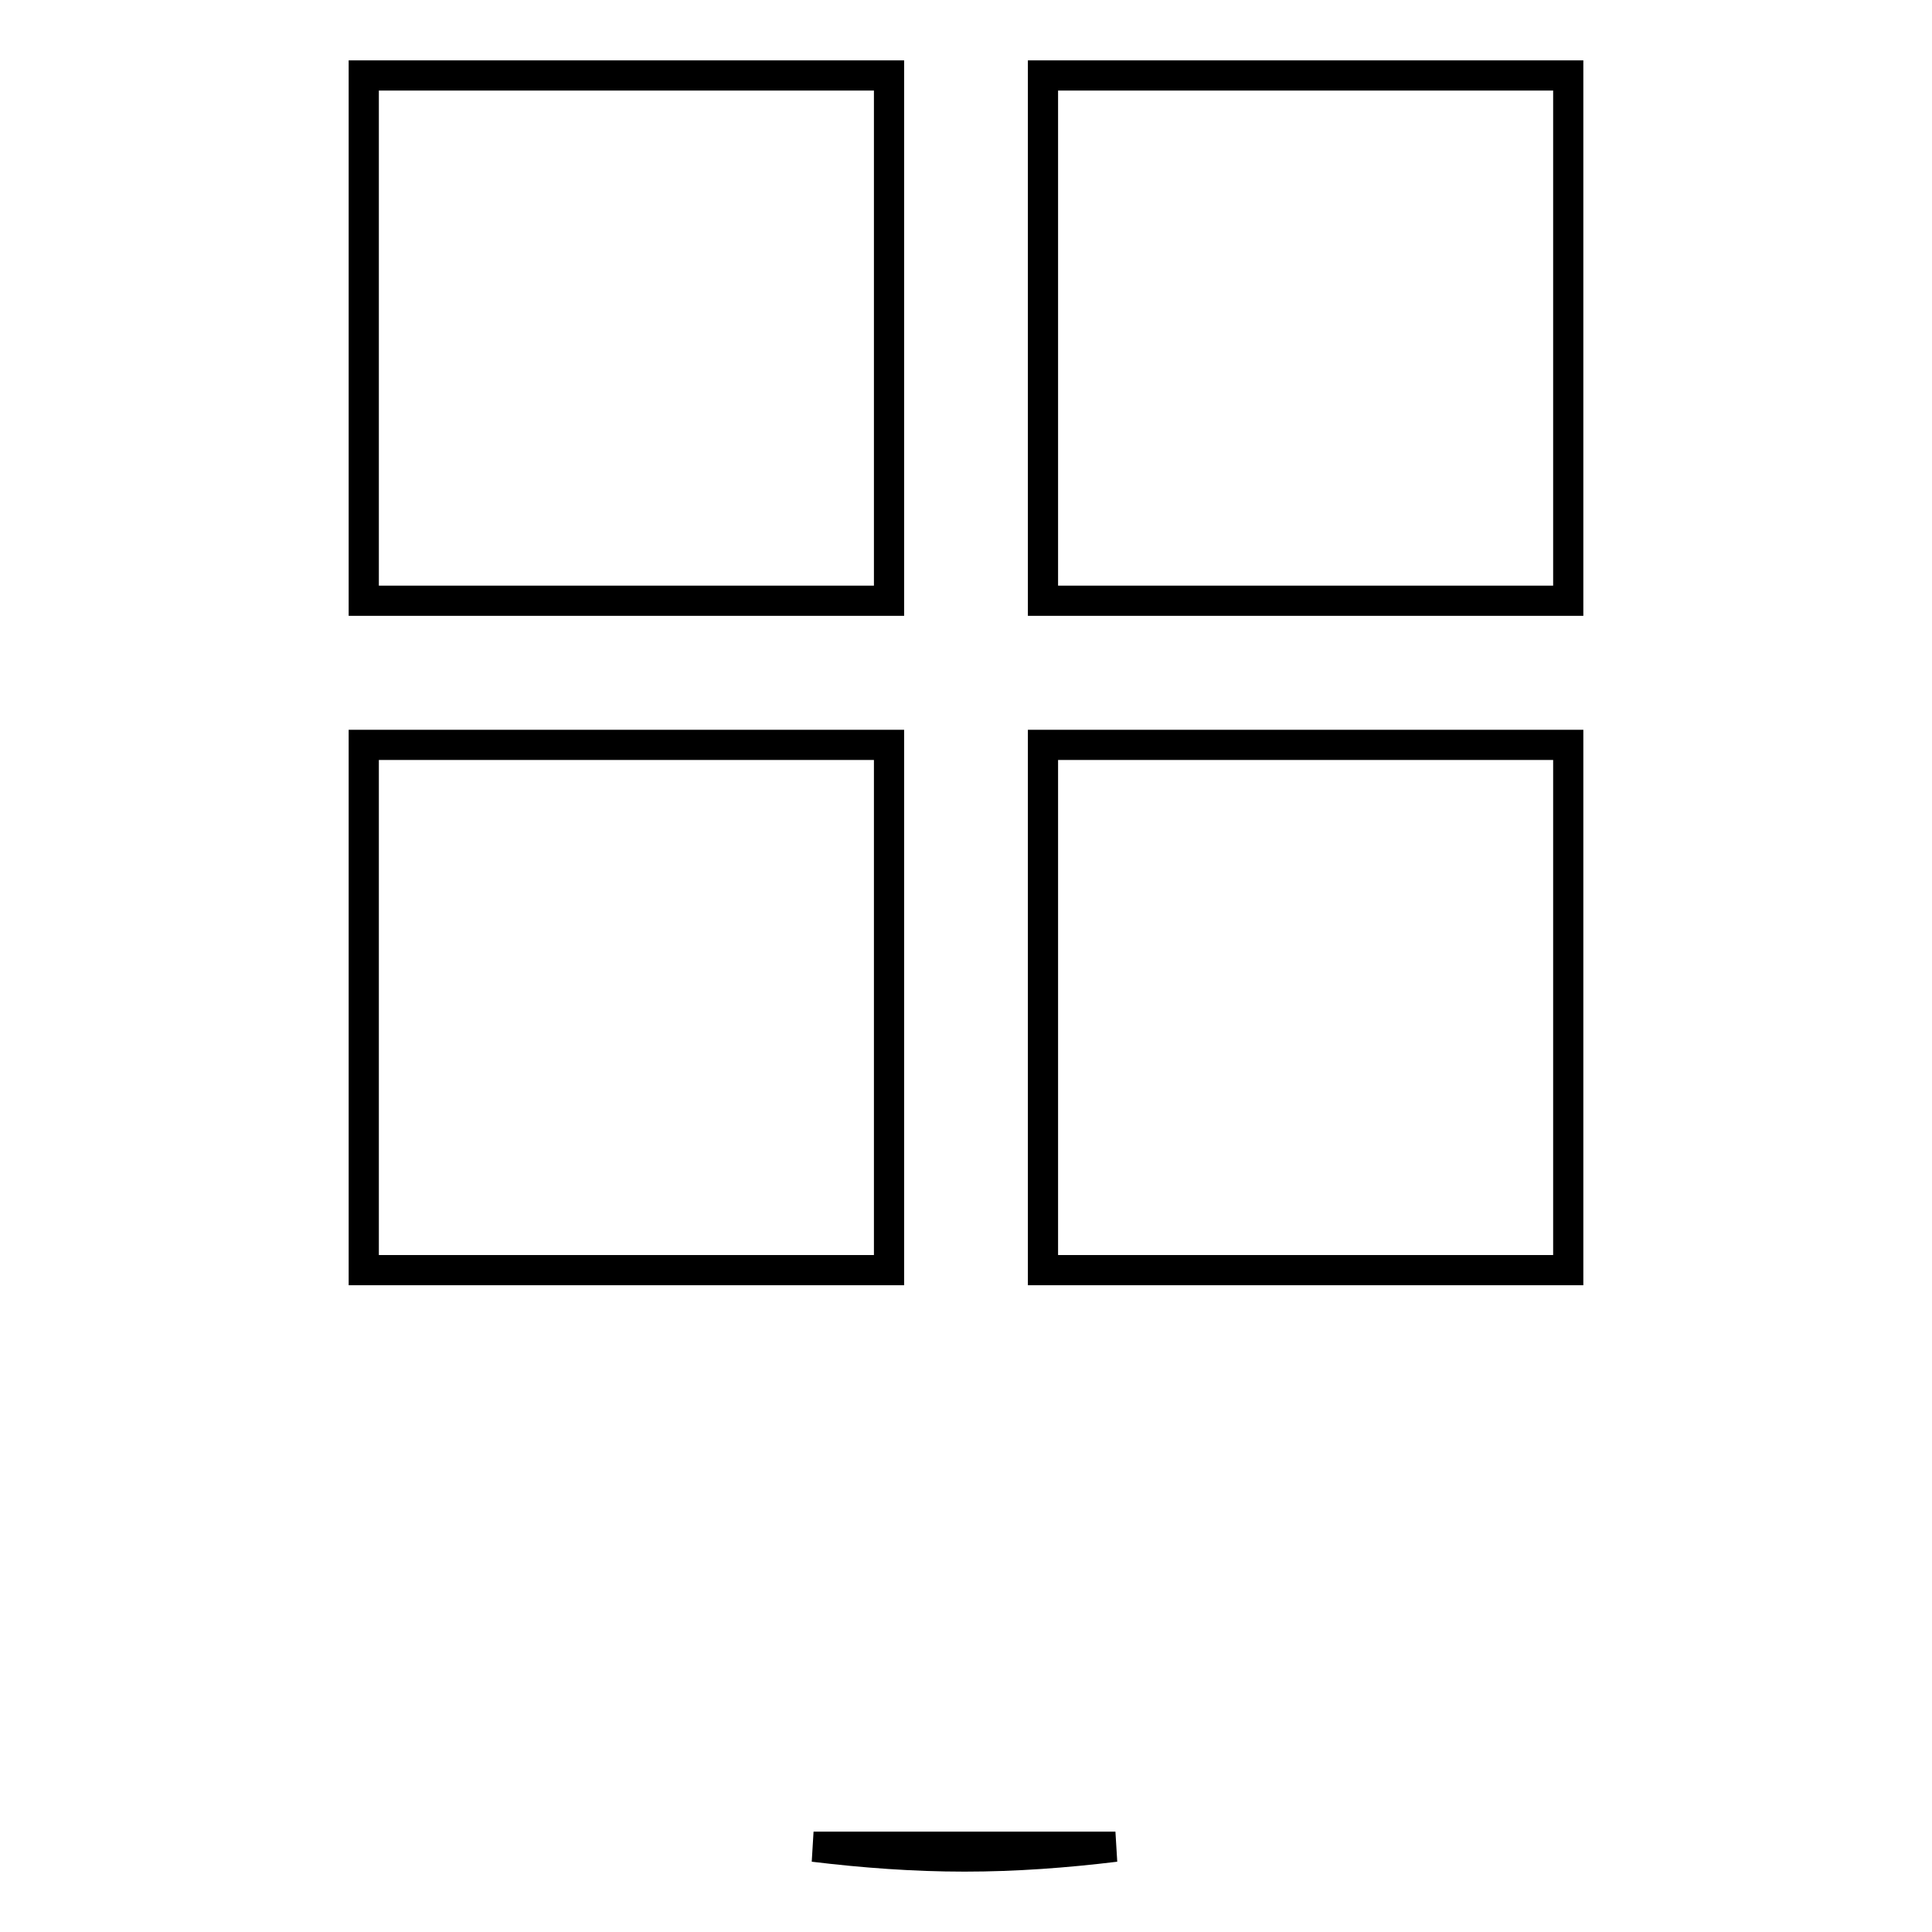
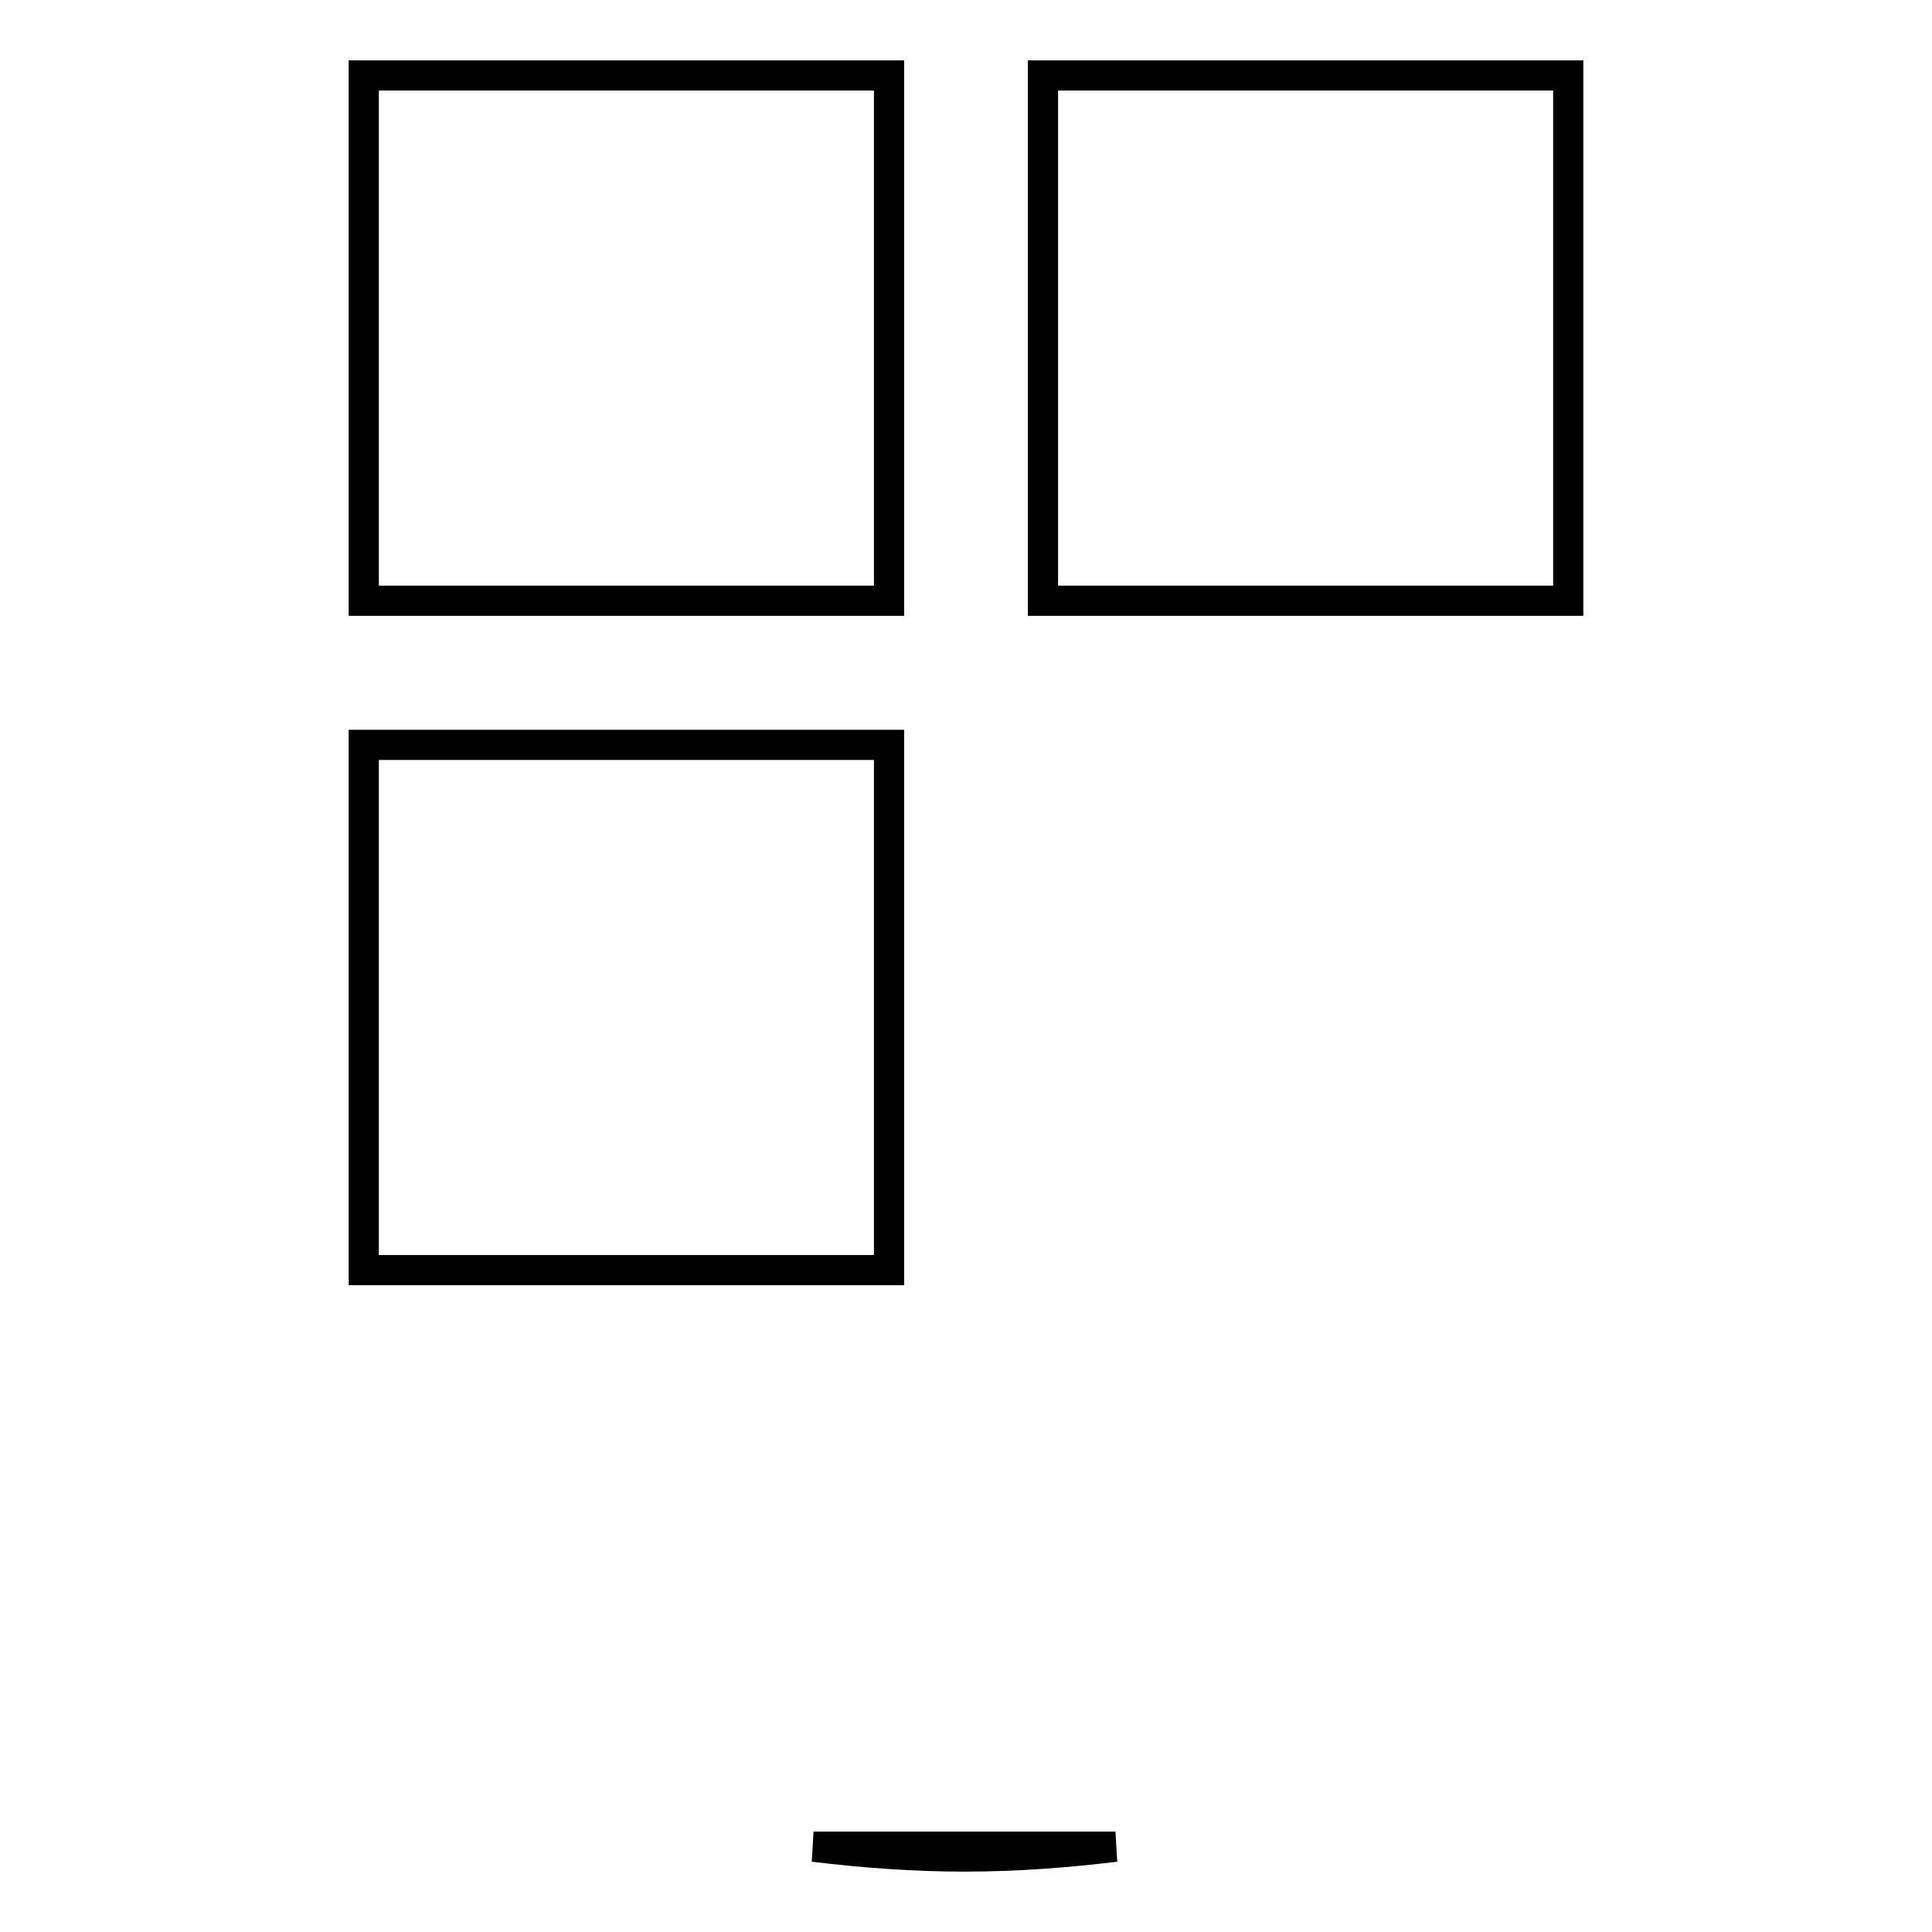
<svg xmlns="http://www.w3.org/2000/svg" version="1.1" x="0px" y="0px" viewBox="0 0 256 256" enable-background="new 0 0 256 256" xml:space="preserve">
  <g>
    <g>
      <path stroke-width="4" fill-opacity="0" stroke="#000000" d="M48.2,10h69.6v69.6H48.2V10z" />
-       <path stroke-width="4" fill-opacity="0" stroke="#000000" d="M138.2,98.7h69.6v69.6h-69.6V98.7z" />
      <path stroke-width="4" fill-opacity="0" stroke="#000000" d="M138.2,10h69.6v69.6h-69.6V10z" />
      <path stroke-width="4" fill-opacity="0" stroke="#000000" d="M48.2,98.7h69.6v69.6H48.2V98.7z" />
      <path stroke-width="4" fill-opacity="0" stroke="#000000" d="M127.8,246c6.8,0,13.4-0.5,20-1.3h-40C114.4,245.5,121.1,246,127.8,246z" />
    </g>
  </g>
</svg>